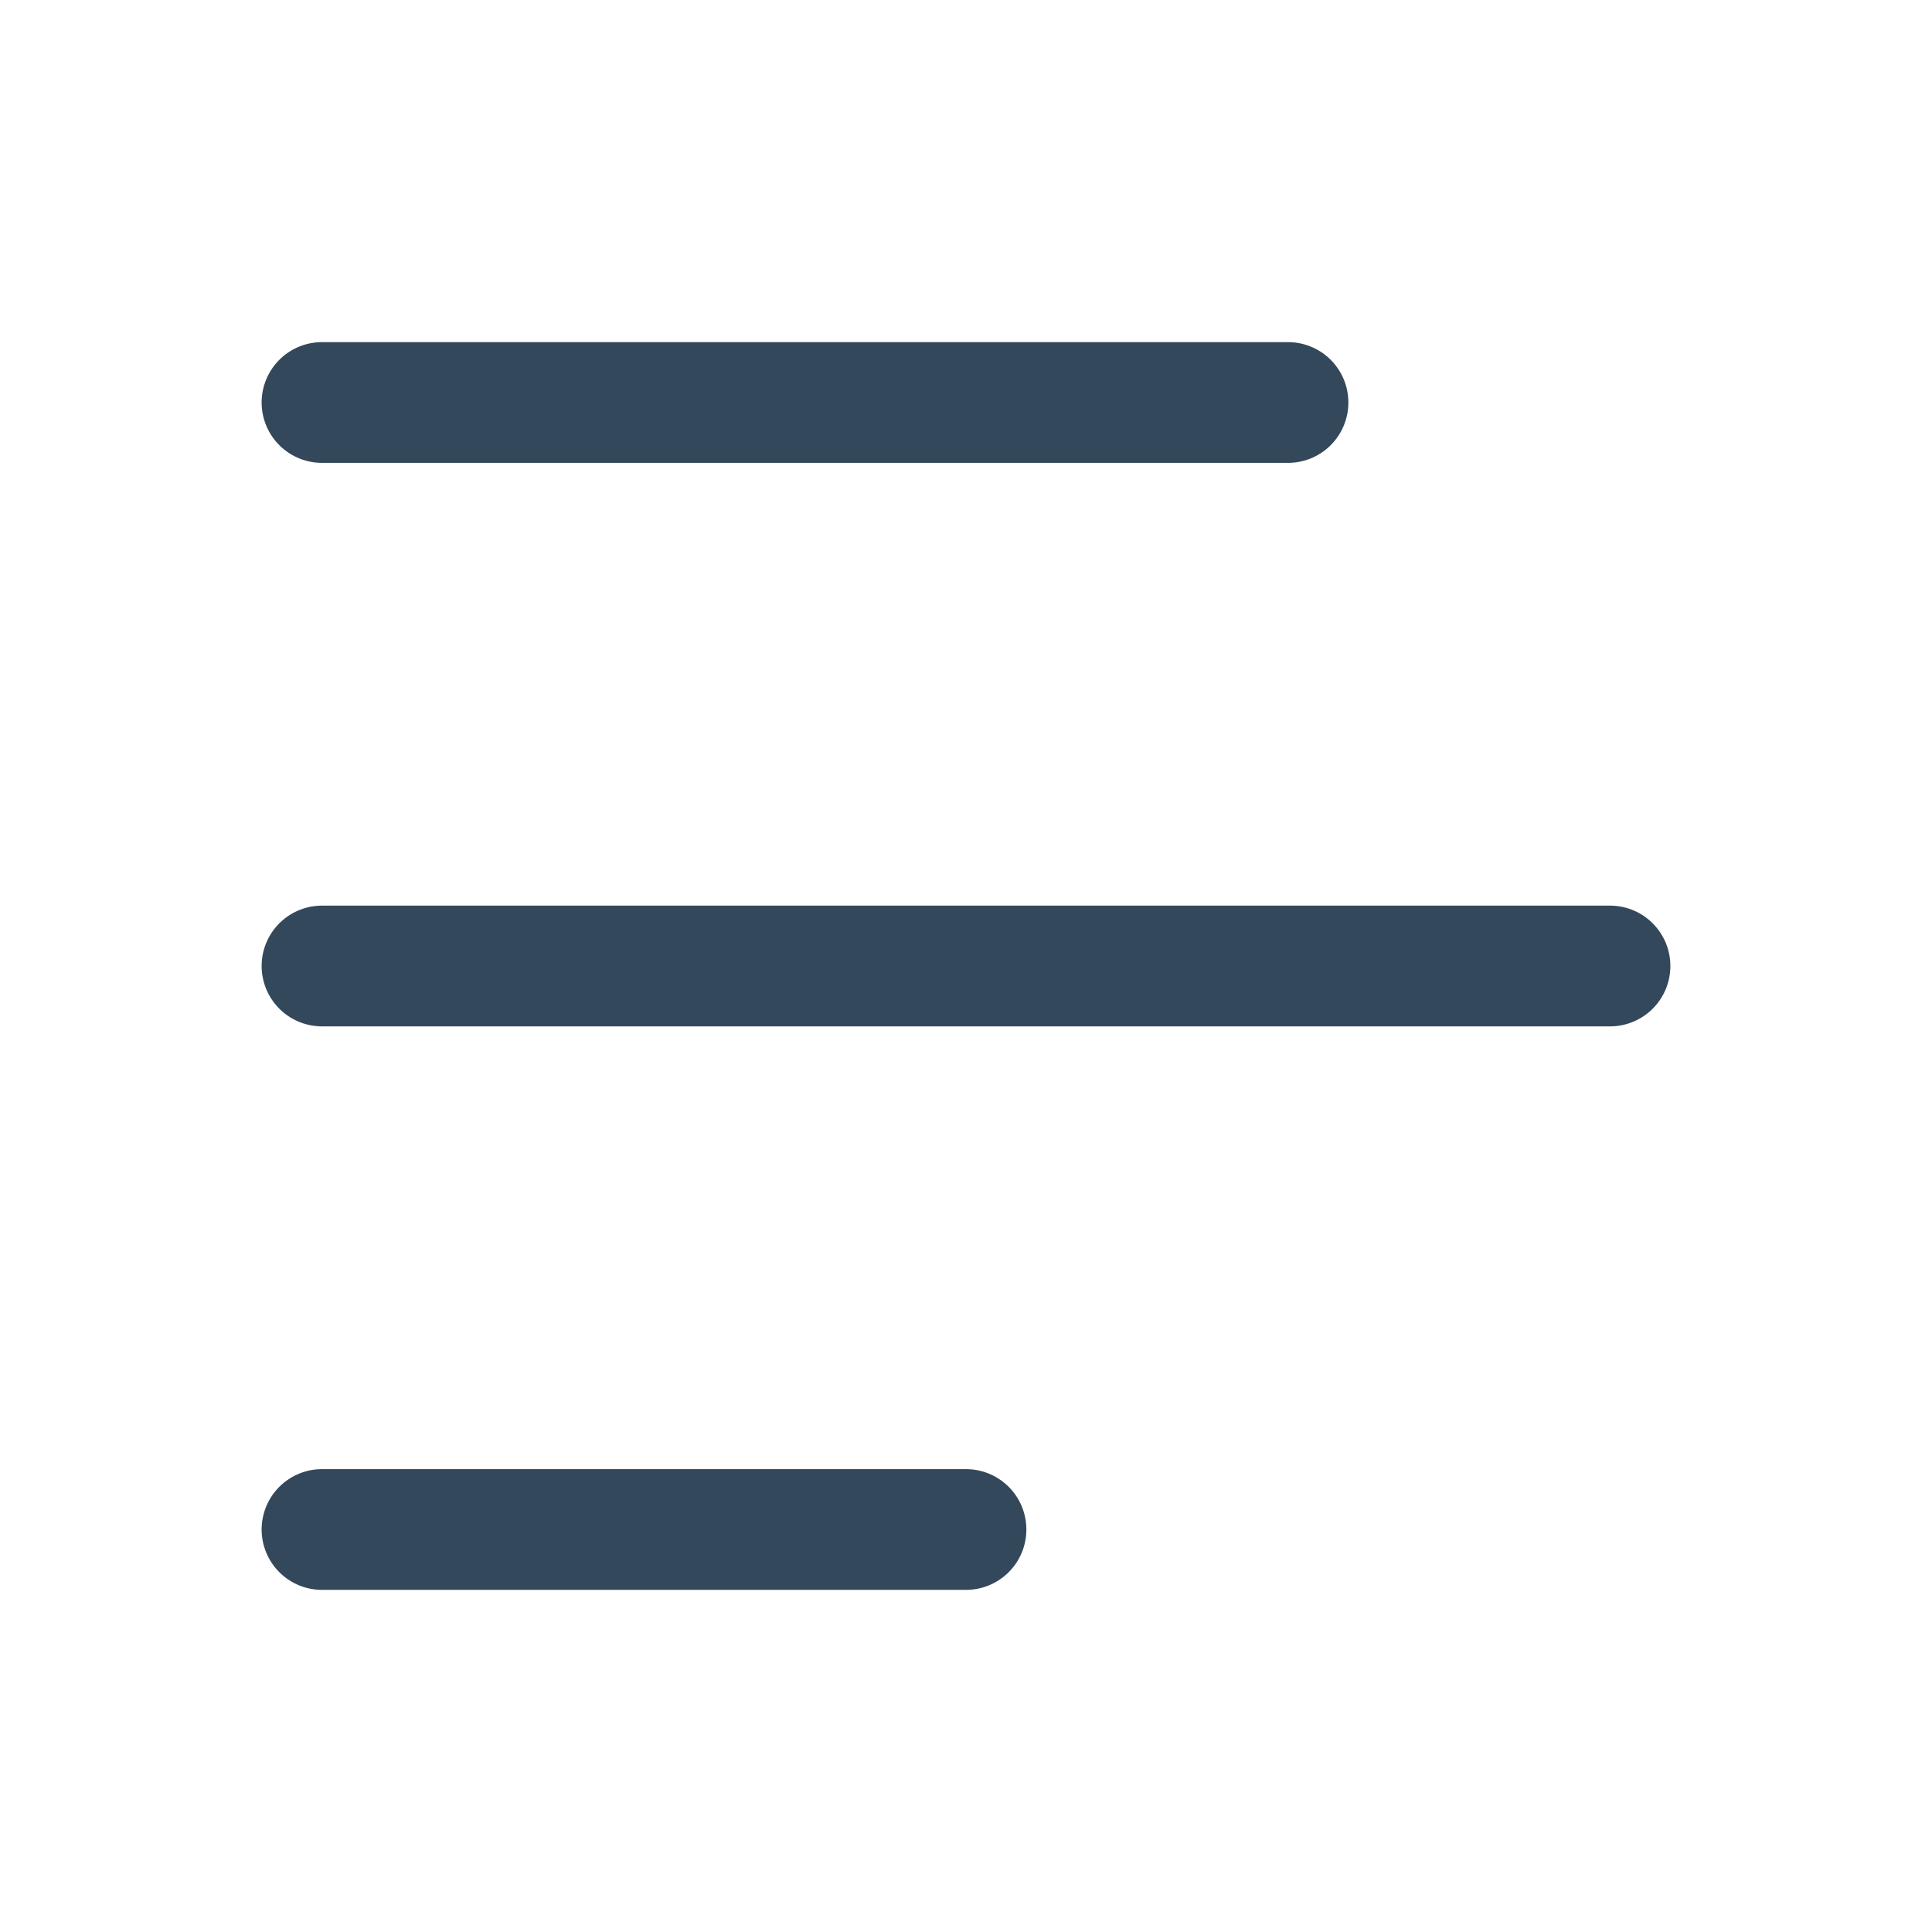
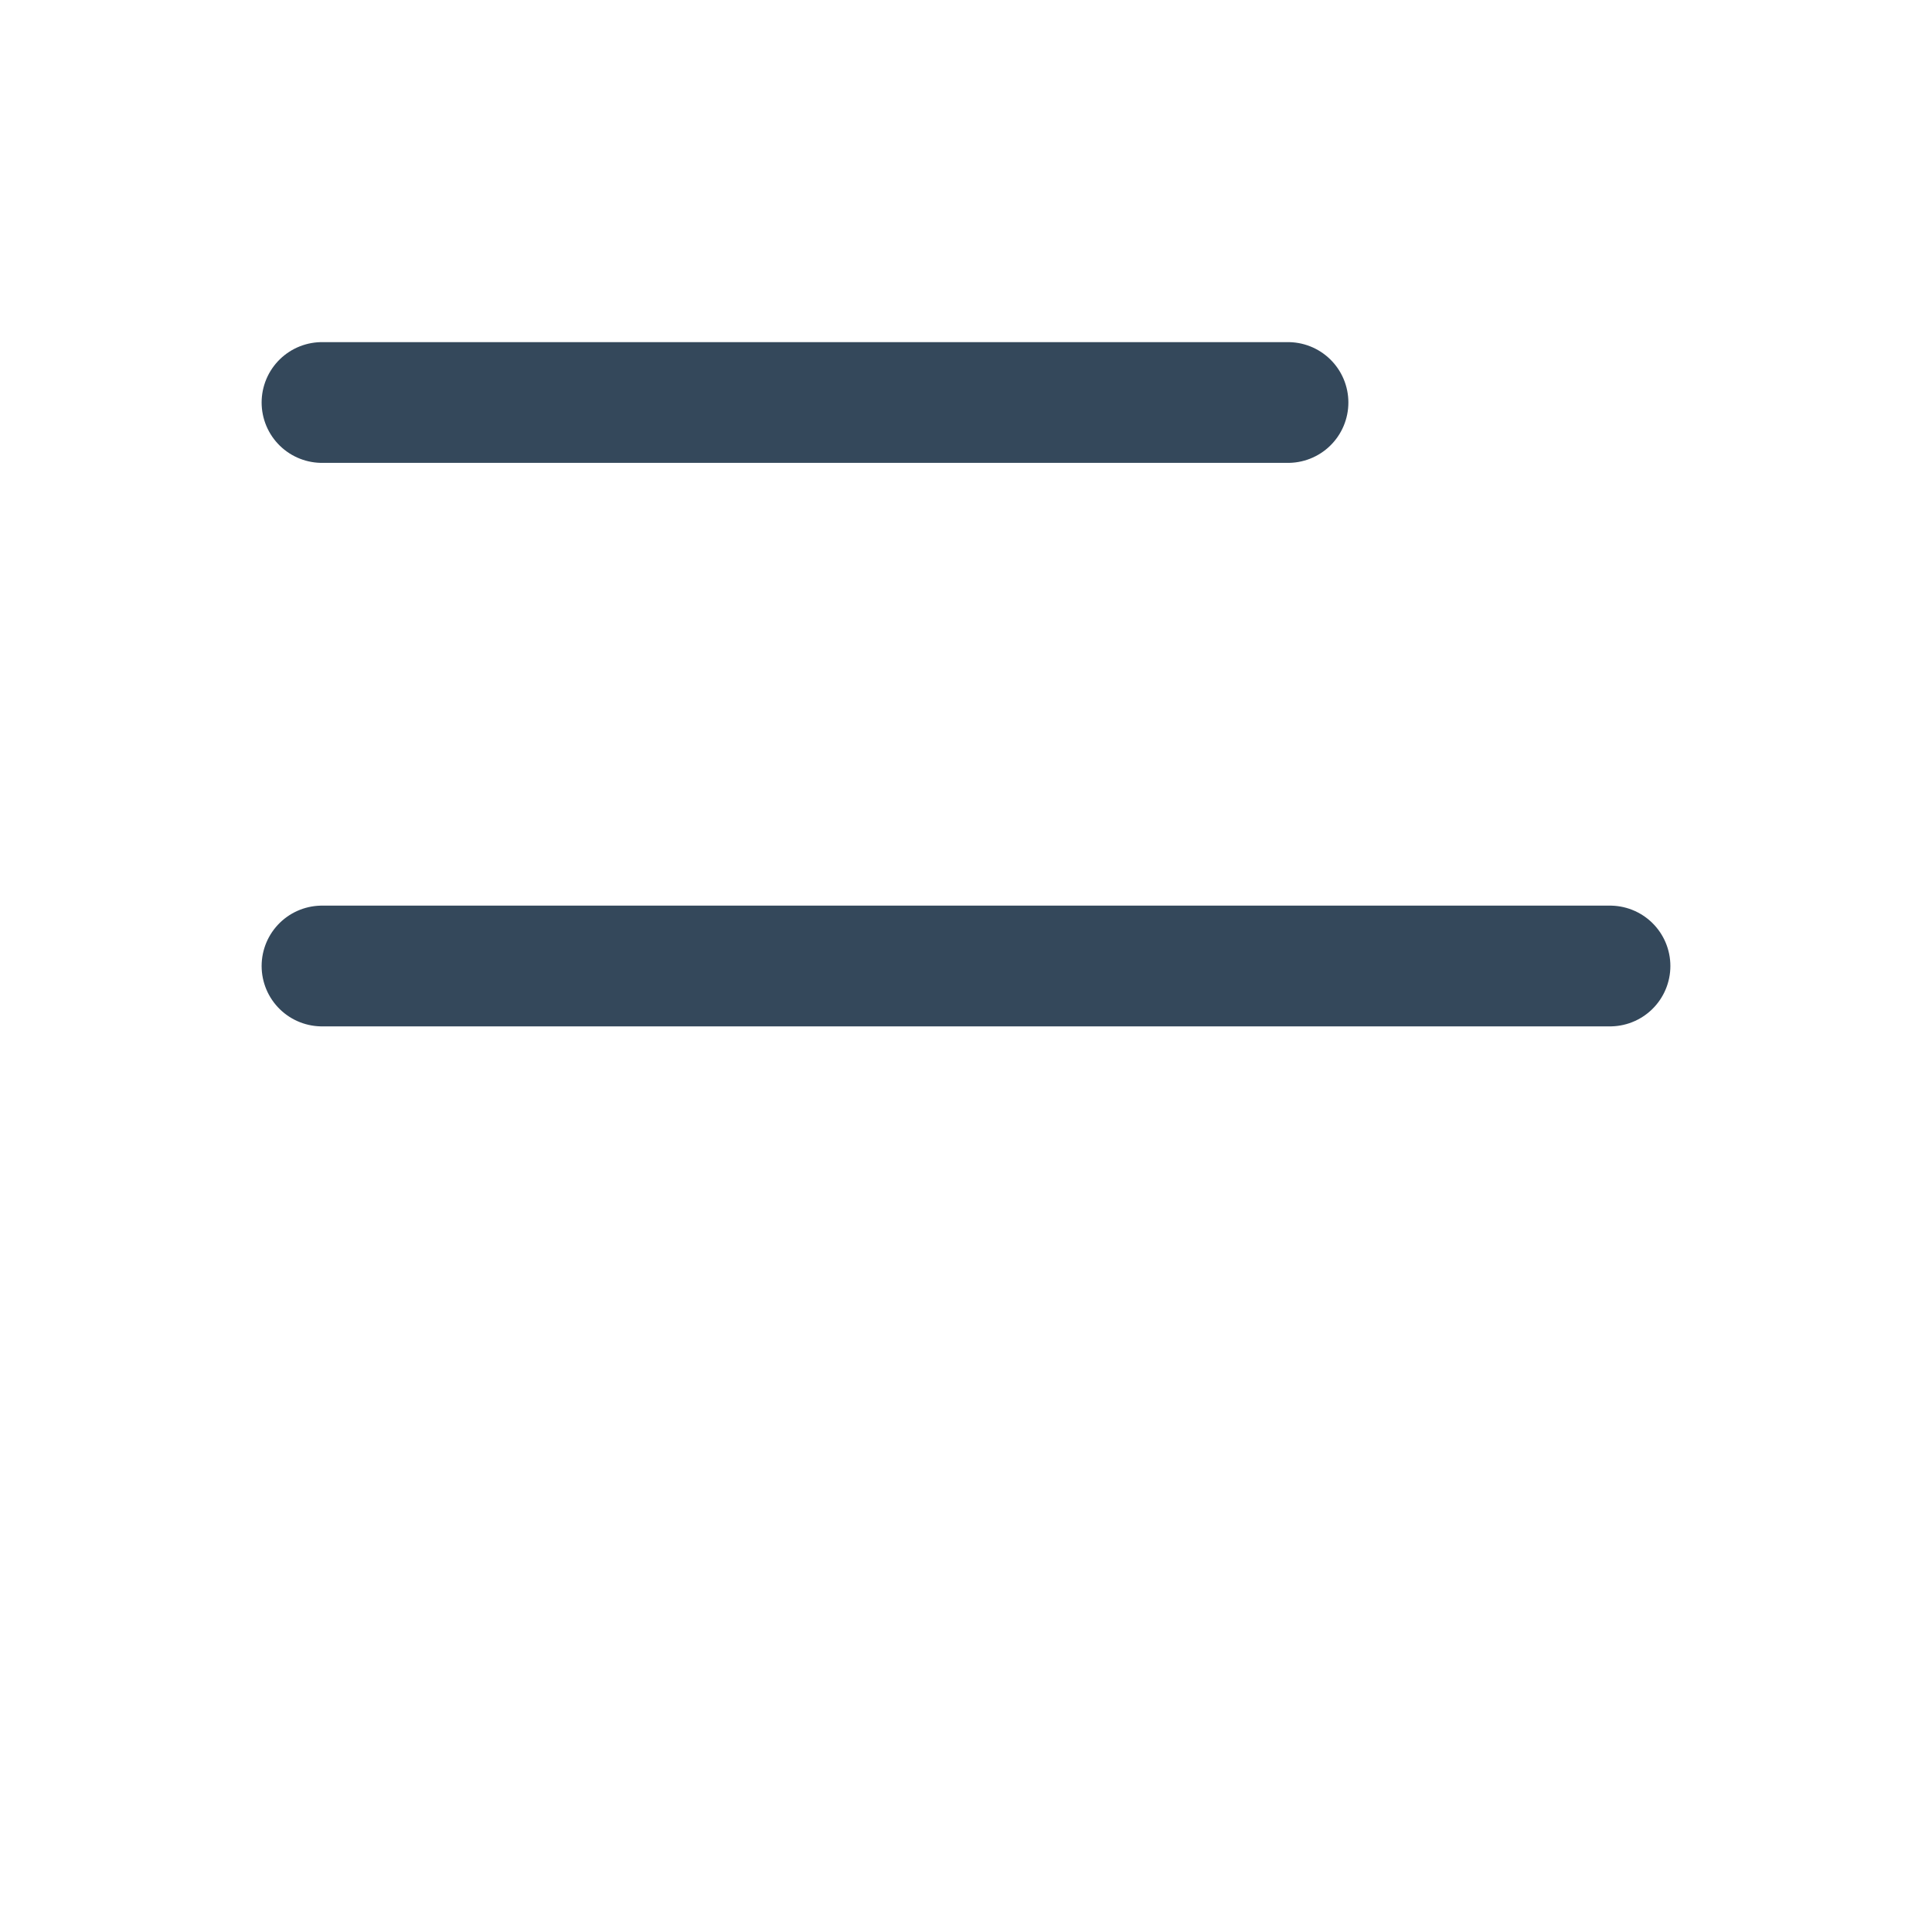
<svg xmlns="http://www.w3.org/2000/svg" fill="none" height="100%" overflow="visible" preserveAspectRatio="none" style="display: block;" viewBox="0 0 24 24" width="100%">
  <g id="menu-02-stroke">
    <path d="M4 5H16" id="Vector" stroke="#34485B" stroke-linecap="round" stroke-width="1.5" />
    <path d="M4 12H20" id="Vector_2" stroke="#34485B" stroke-linecap="round" stroke-width="1.5" />
-     <path d="M4 19H12" id="Vector_3" stroke="#34485B" stroke-linecap="round" stroke-width="1.5" />
  </g>
</svg>